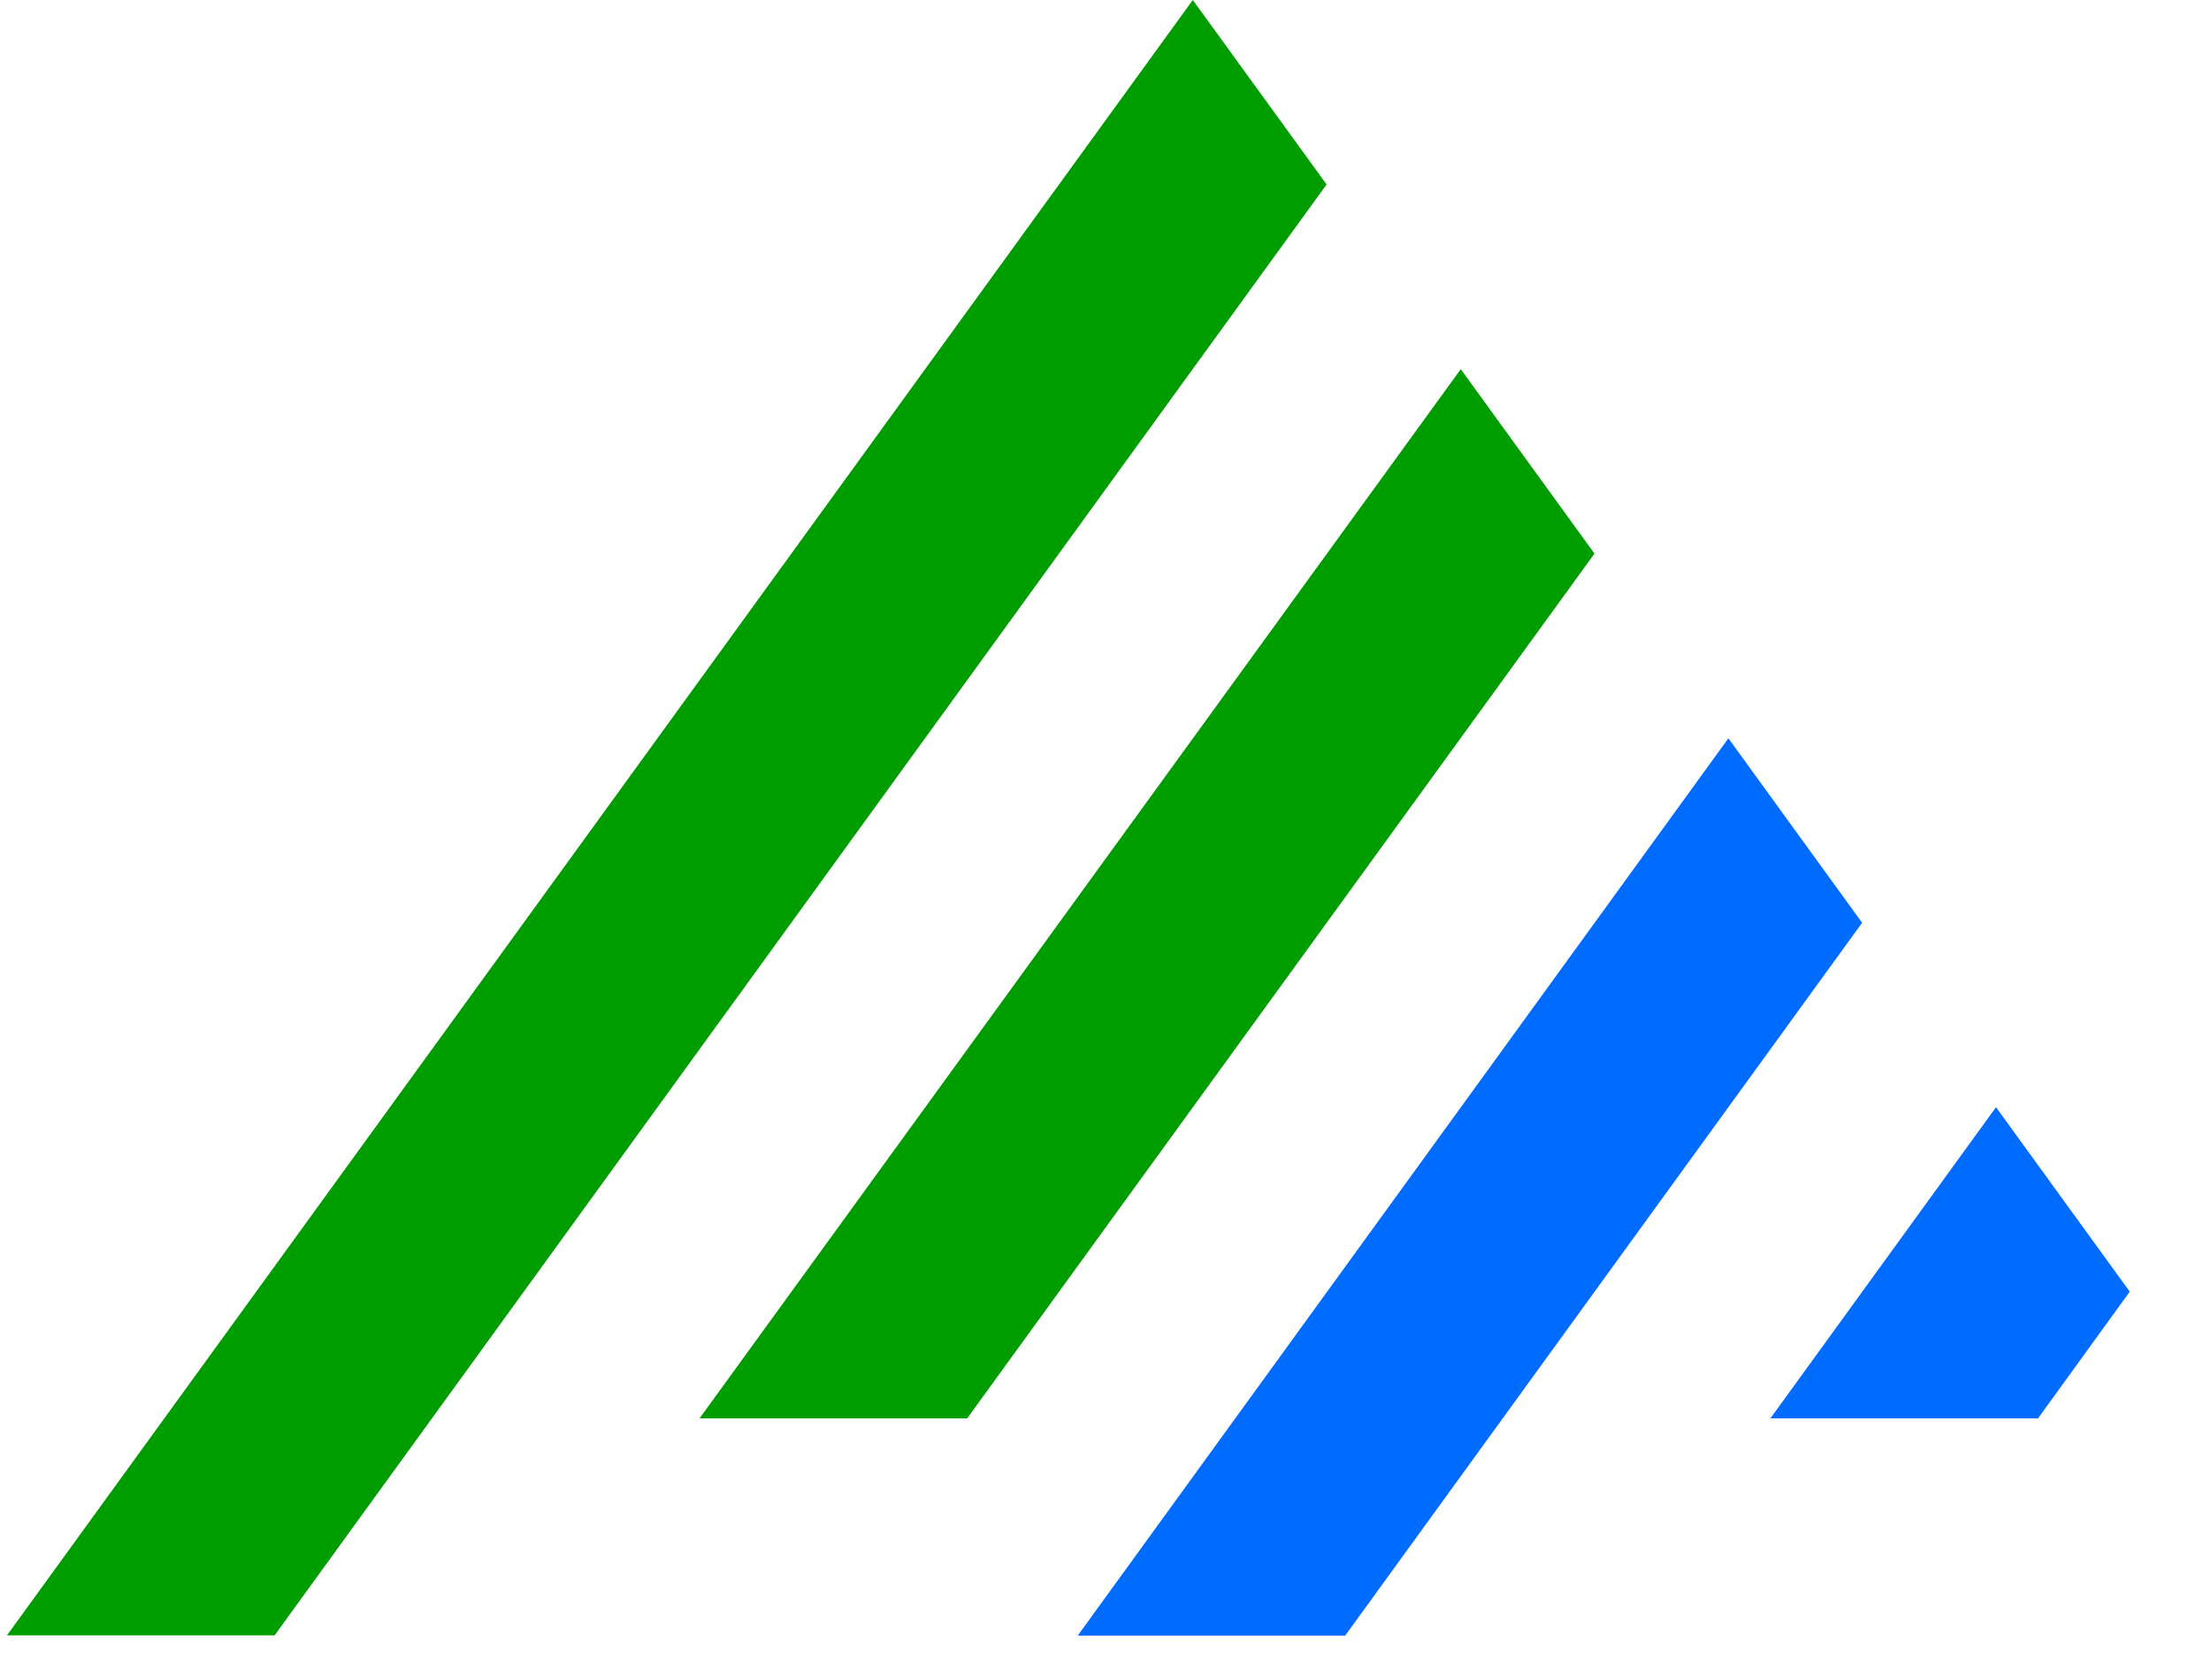
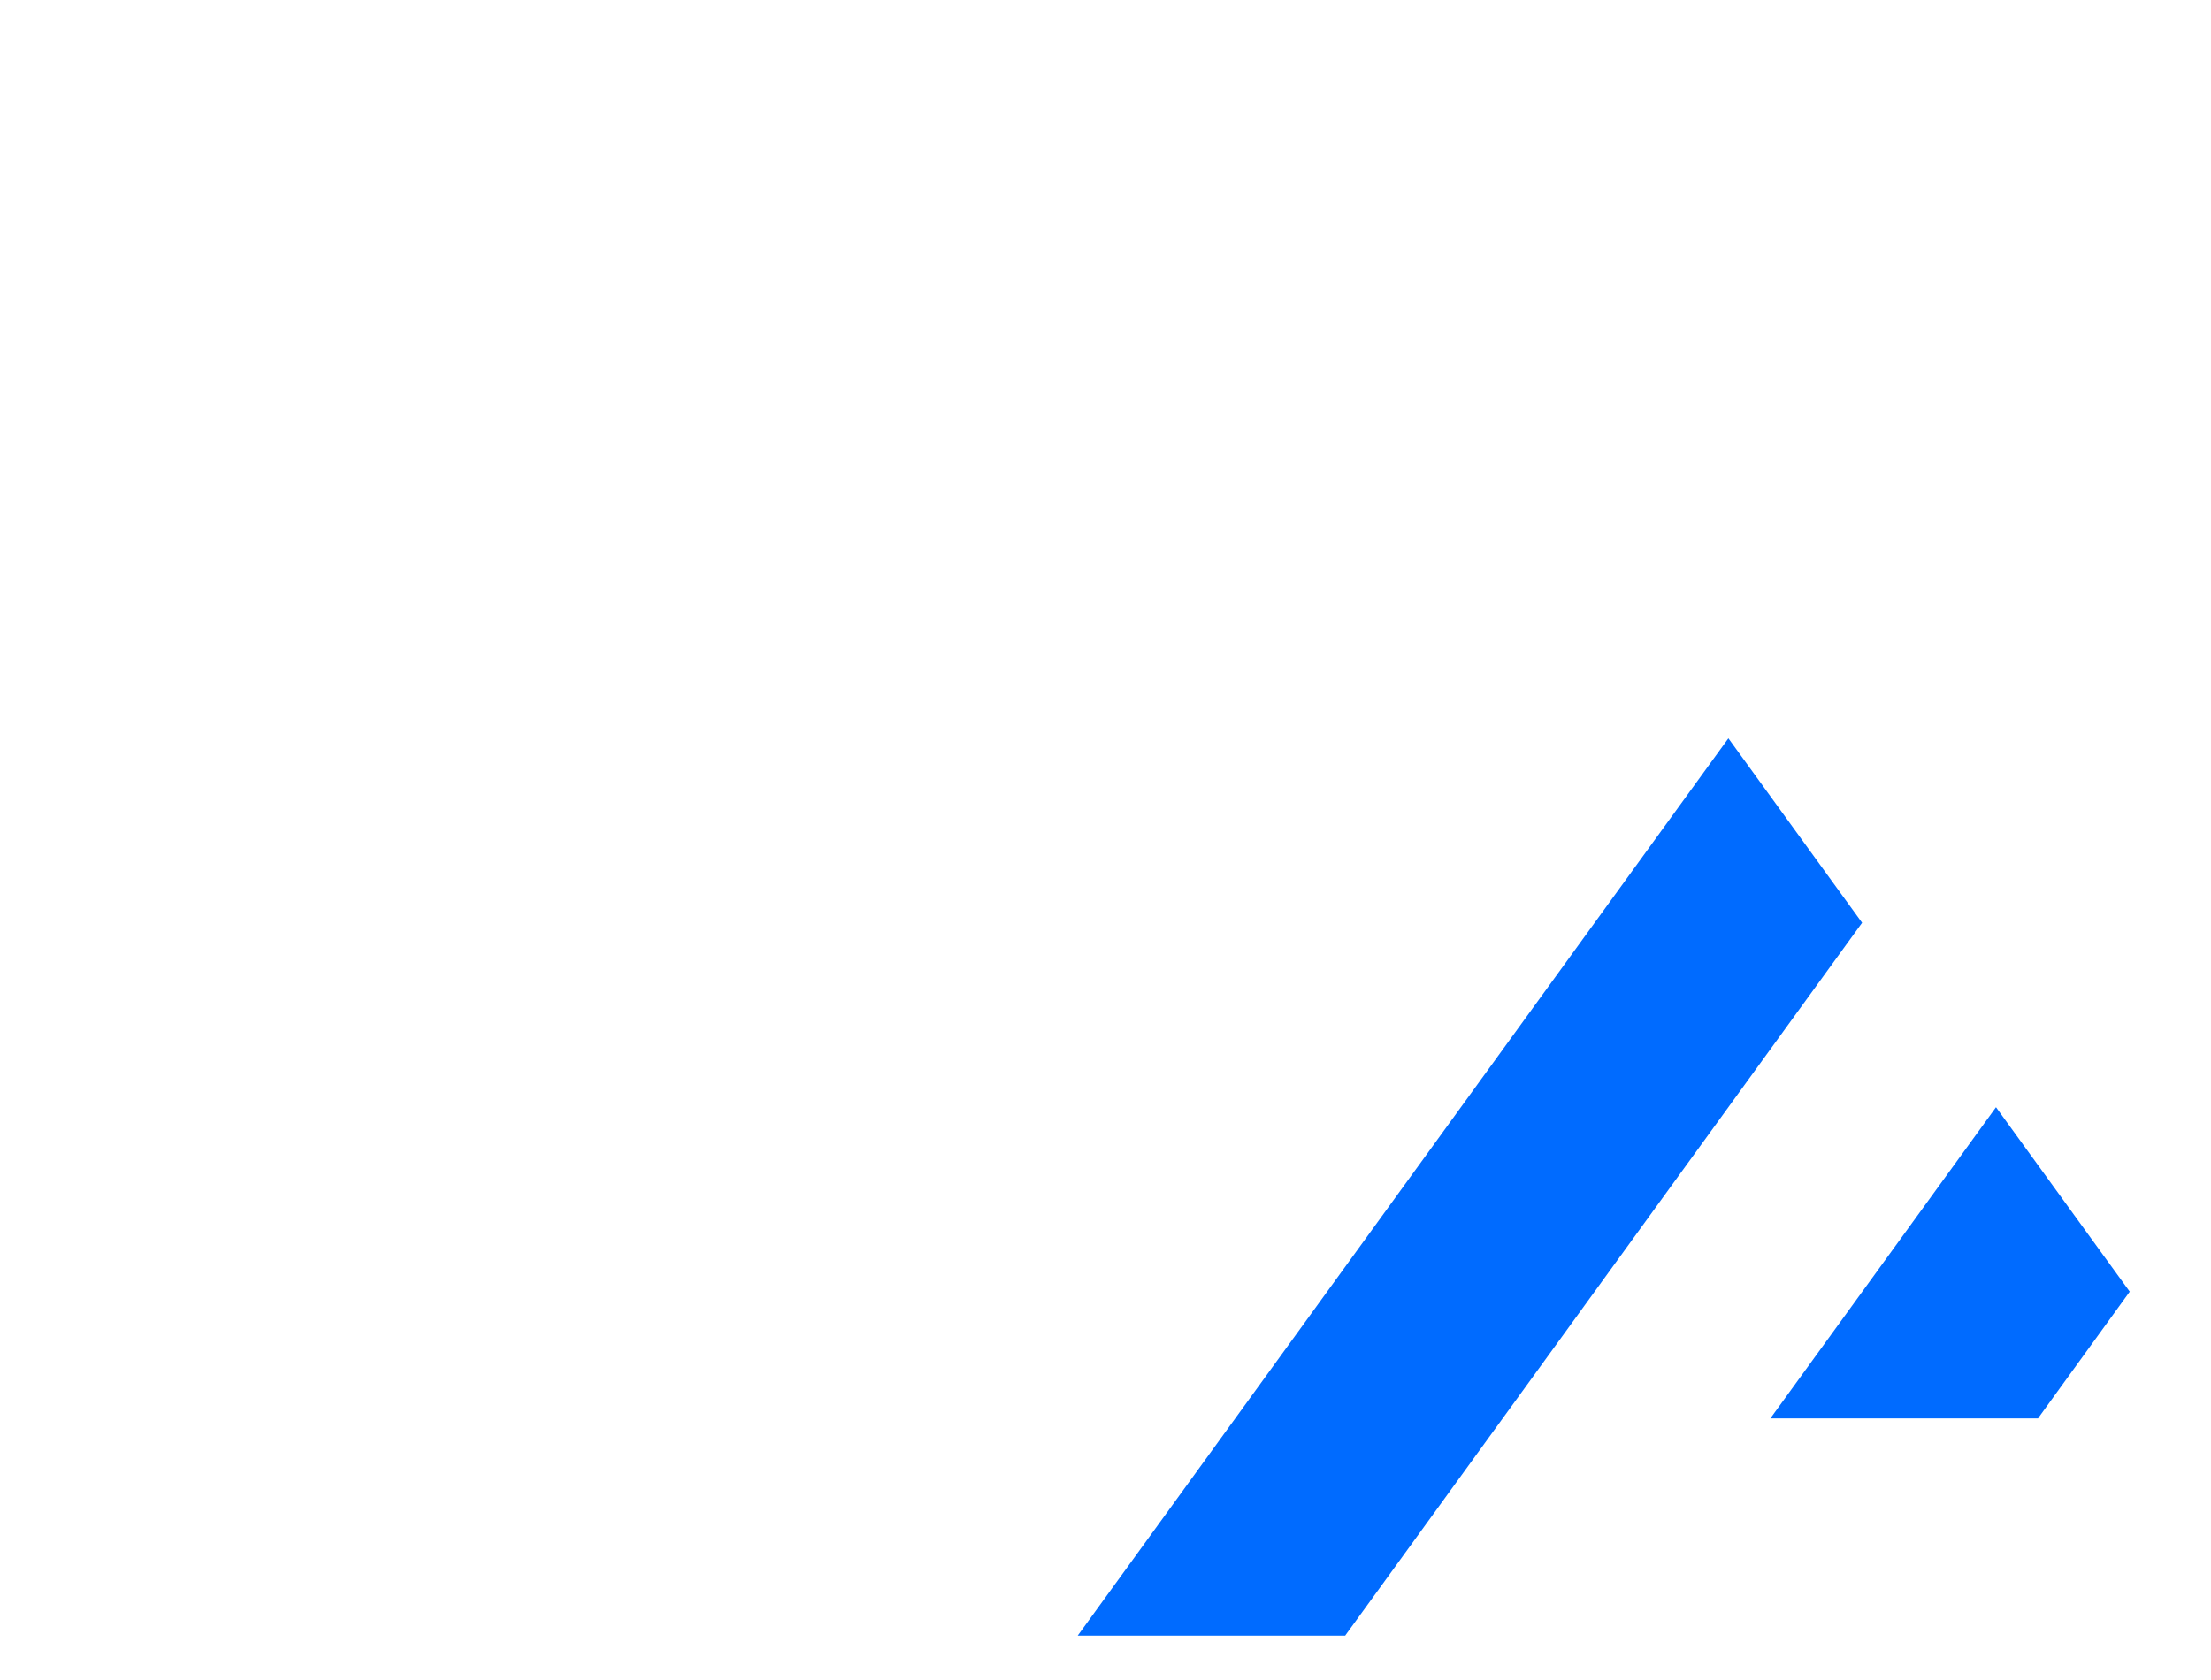
<svg xmlns="http://www.w3.org/2000/svg" viewBox="0 0 25 19" focusable="false" aria-hidden="true">
  <g clip-path="url(#clip0_6404_39929)">
-     <path d="M7.91 16.041L16.517 4.175L18.029 6.261L10.936 16.041H7.91ZM3.105 18.495L15 2.086L13.487 0L0.079 18.495H3.105Z" fill="#009D00" />
    <path d="M23.044 16.041L24.081 14.608L22.569 12.522L20.018 16.041H23.044ZM15.212 18.495L21.055 10.436L19.543 8.35L12.186 18.498H15.212V18.495Z" fill="#006BFF" />
  </g>
</svg>